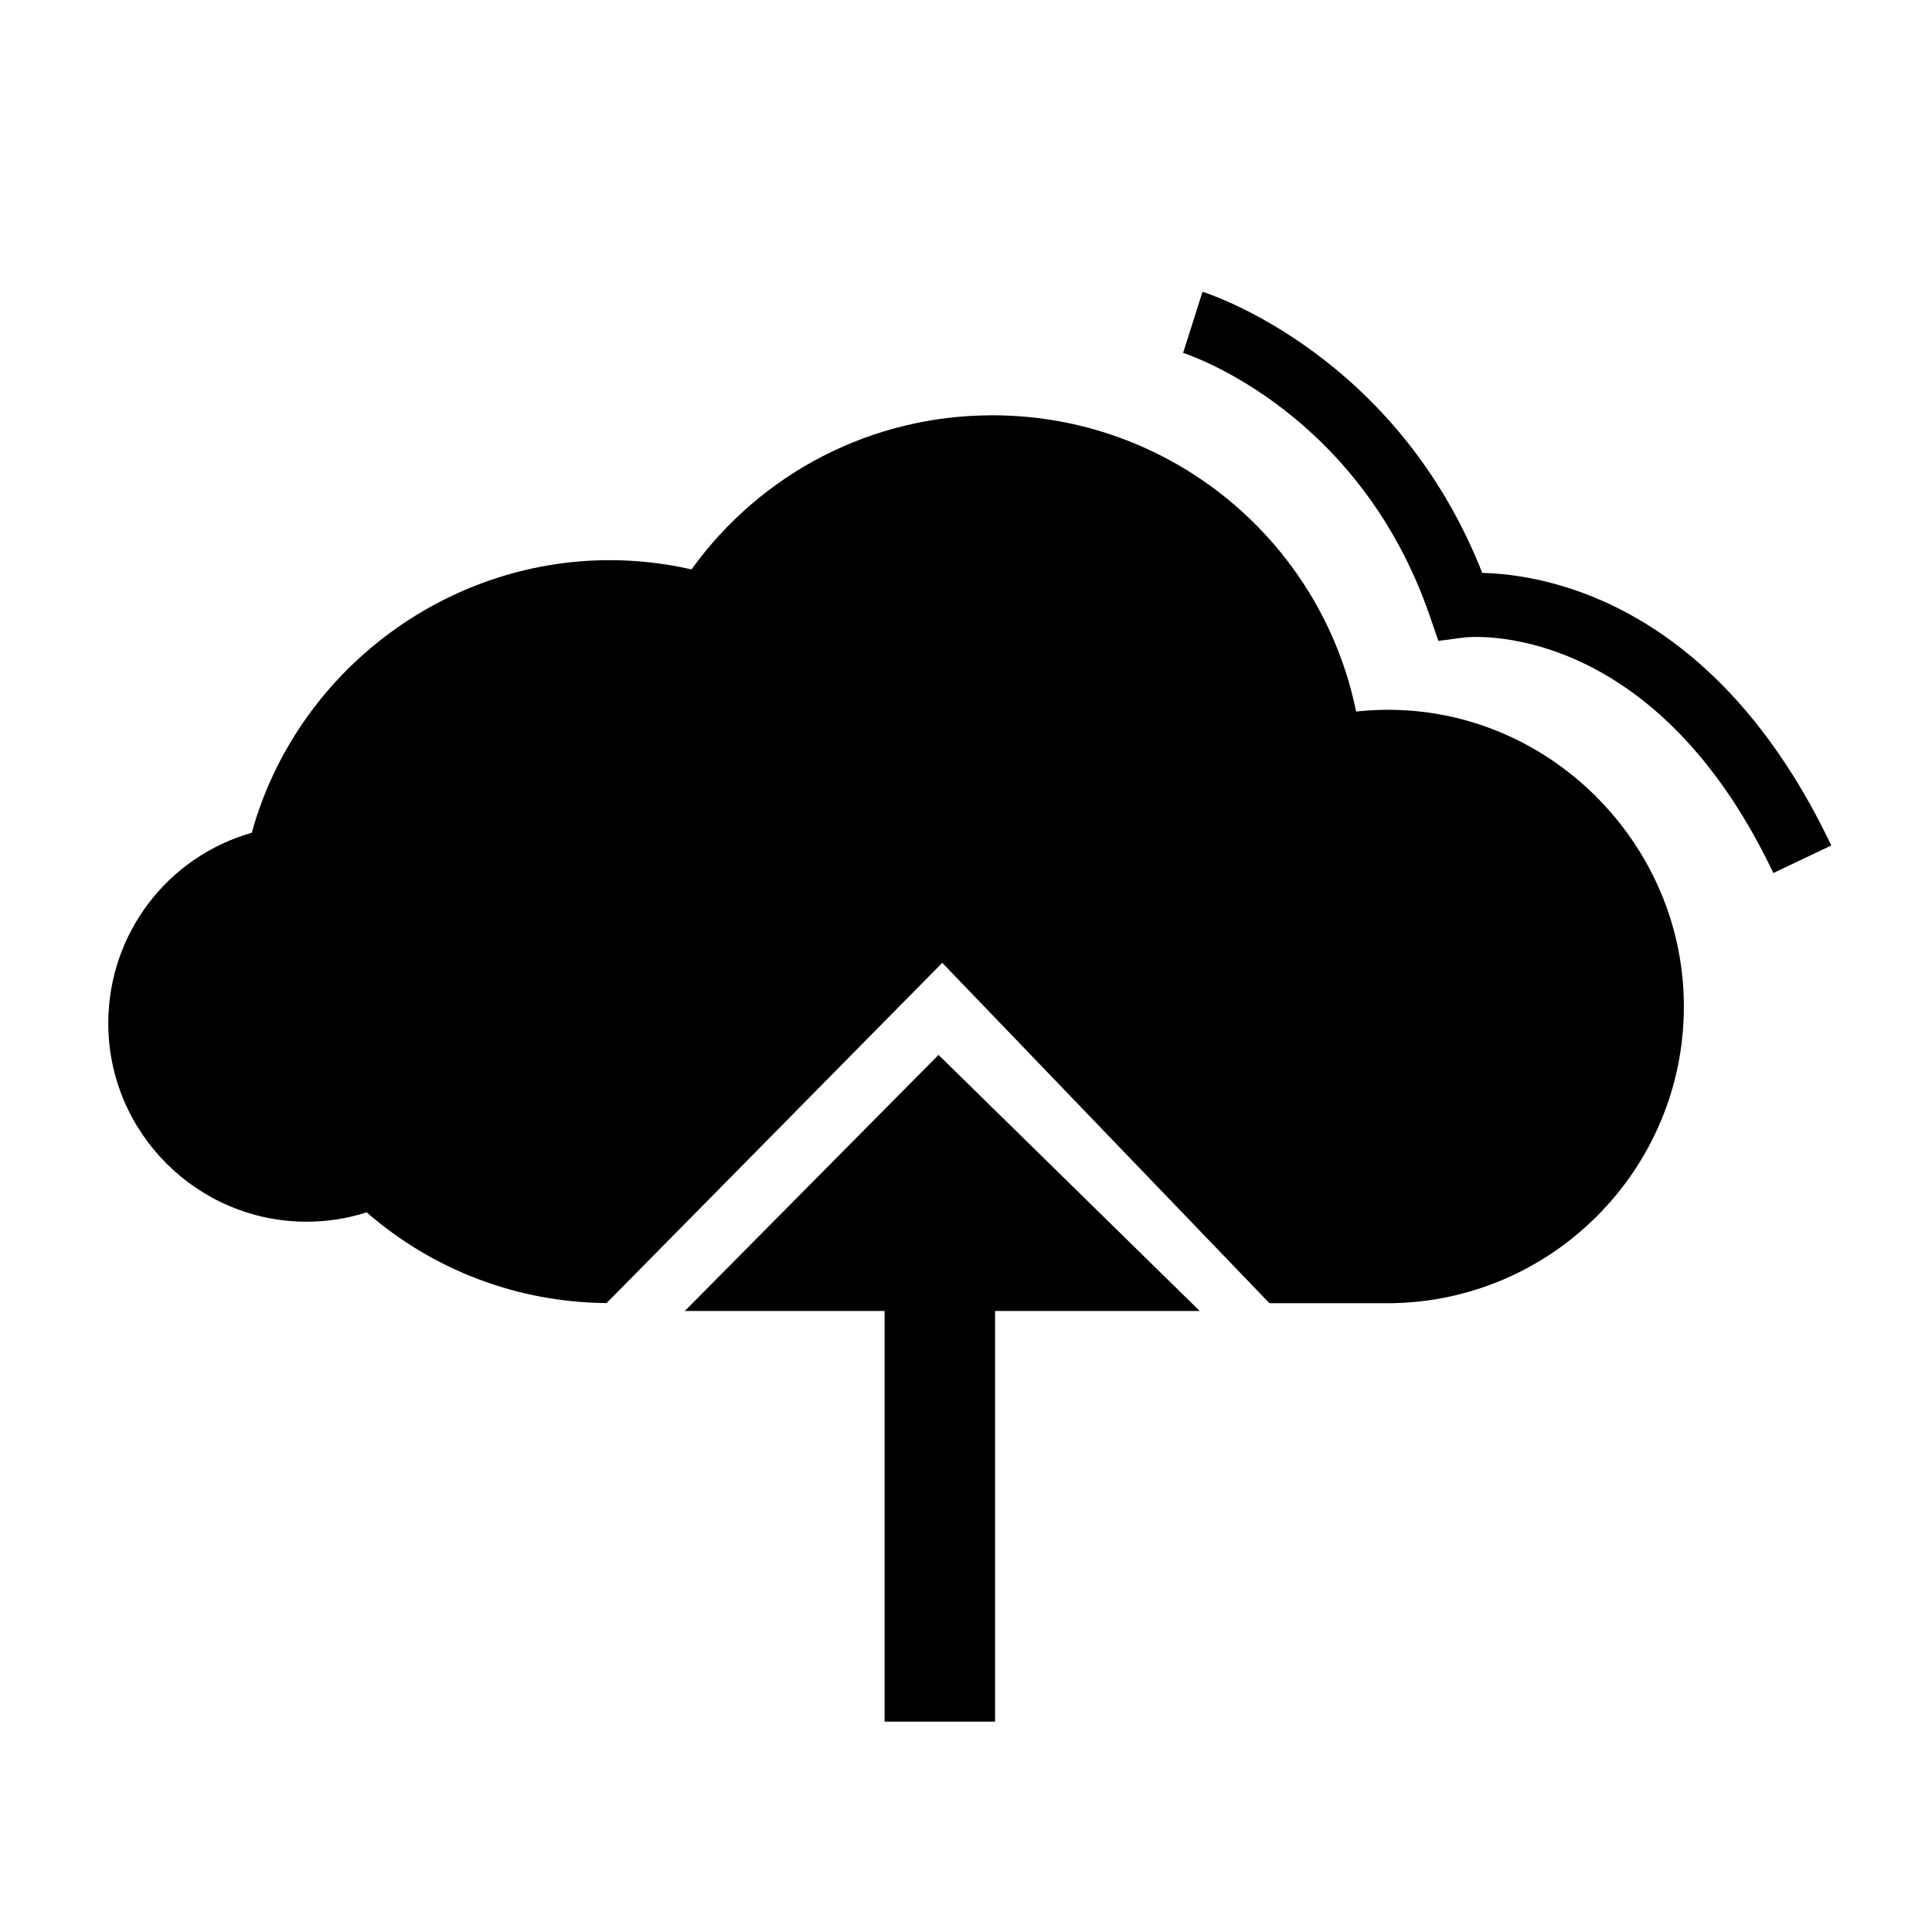
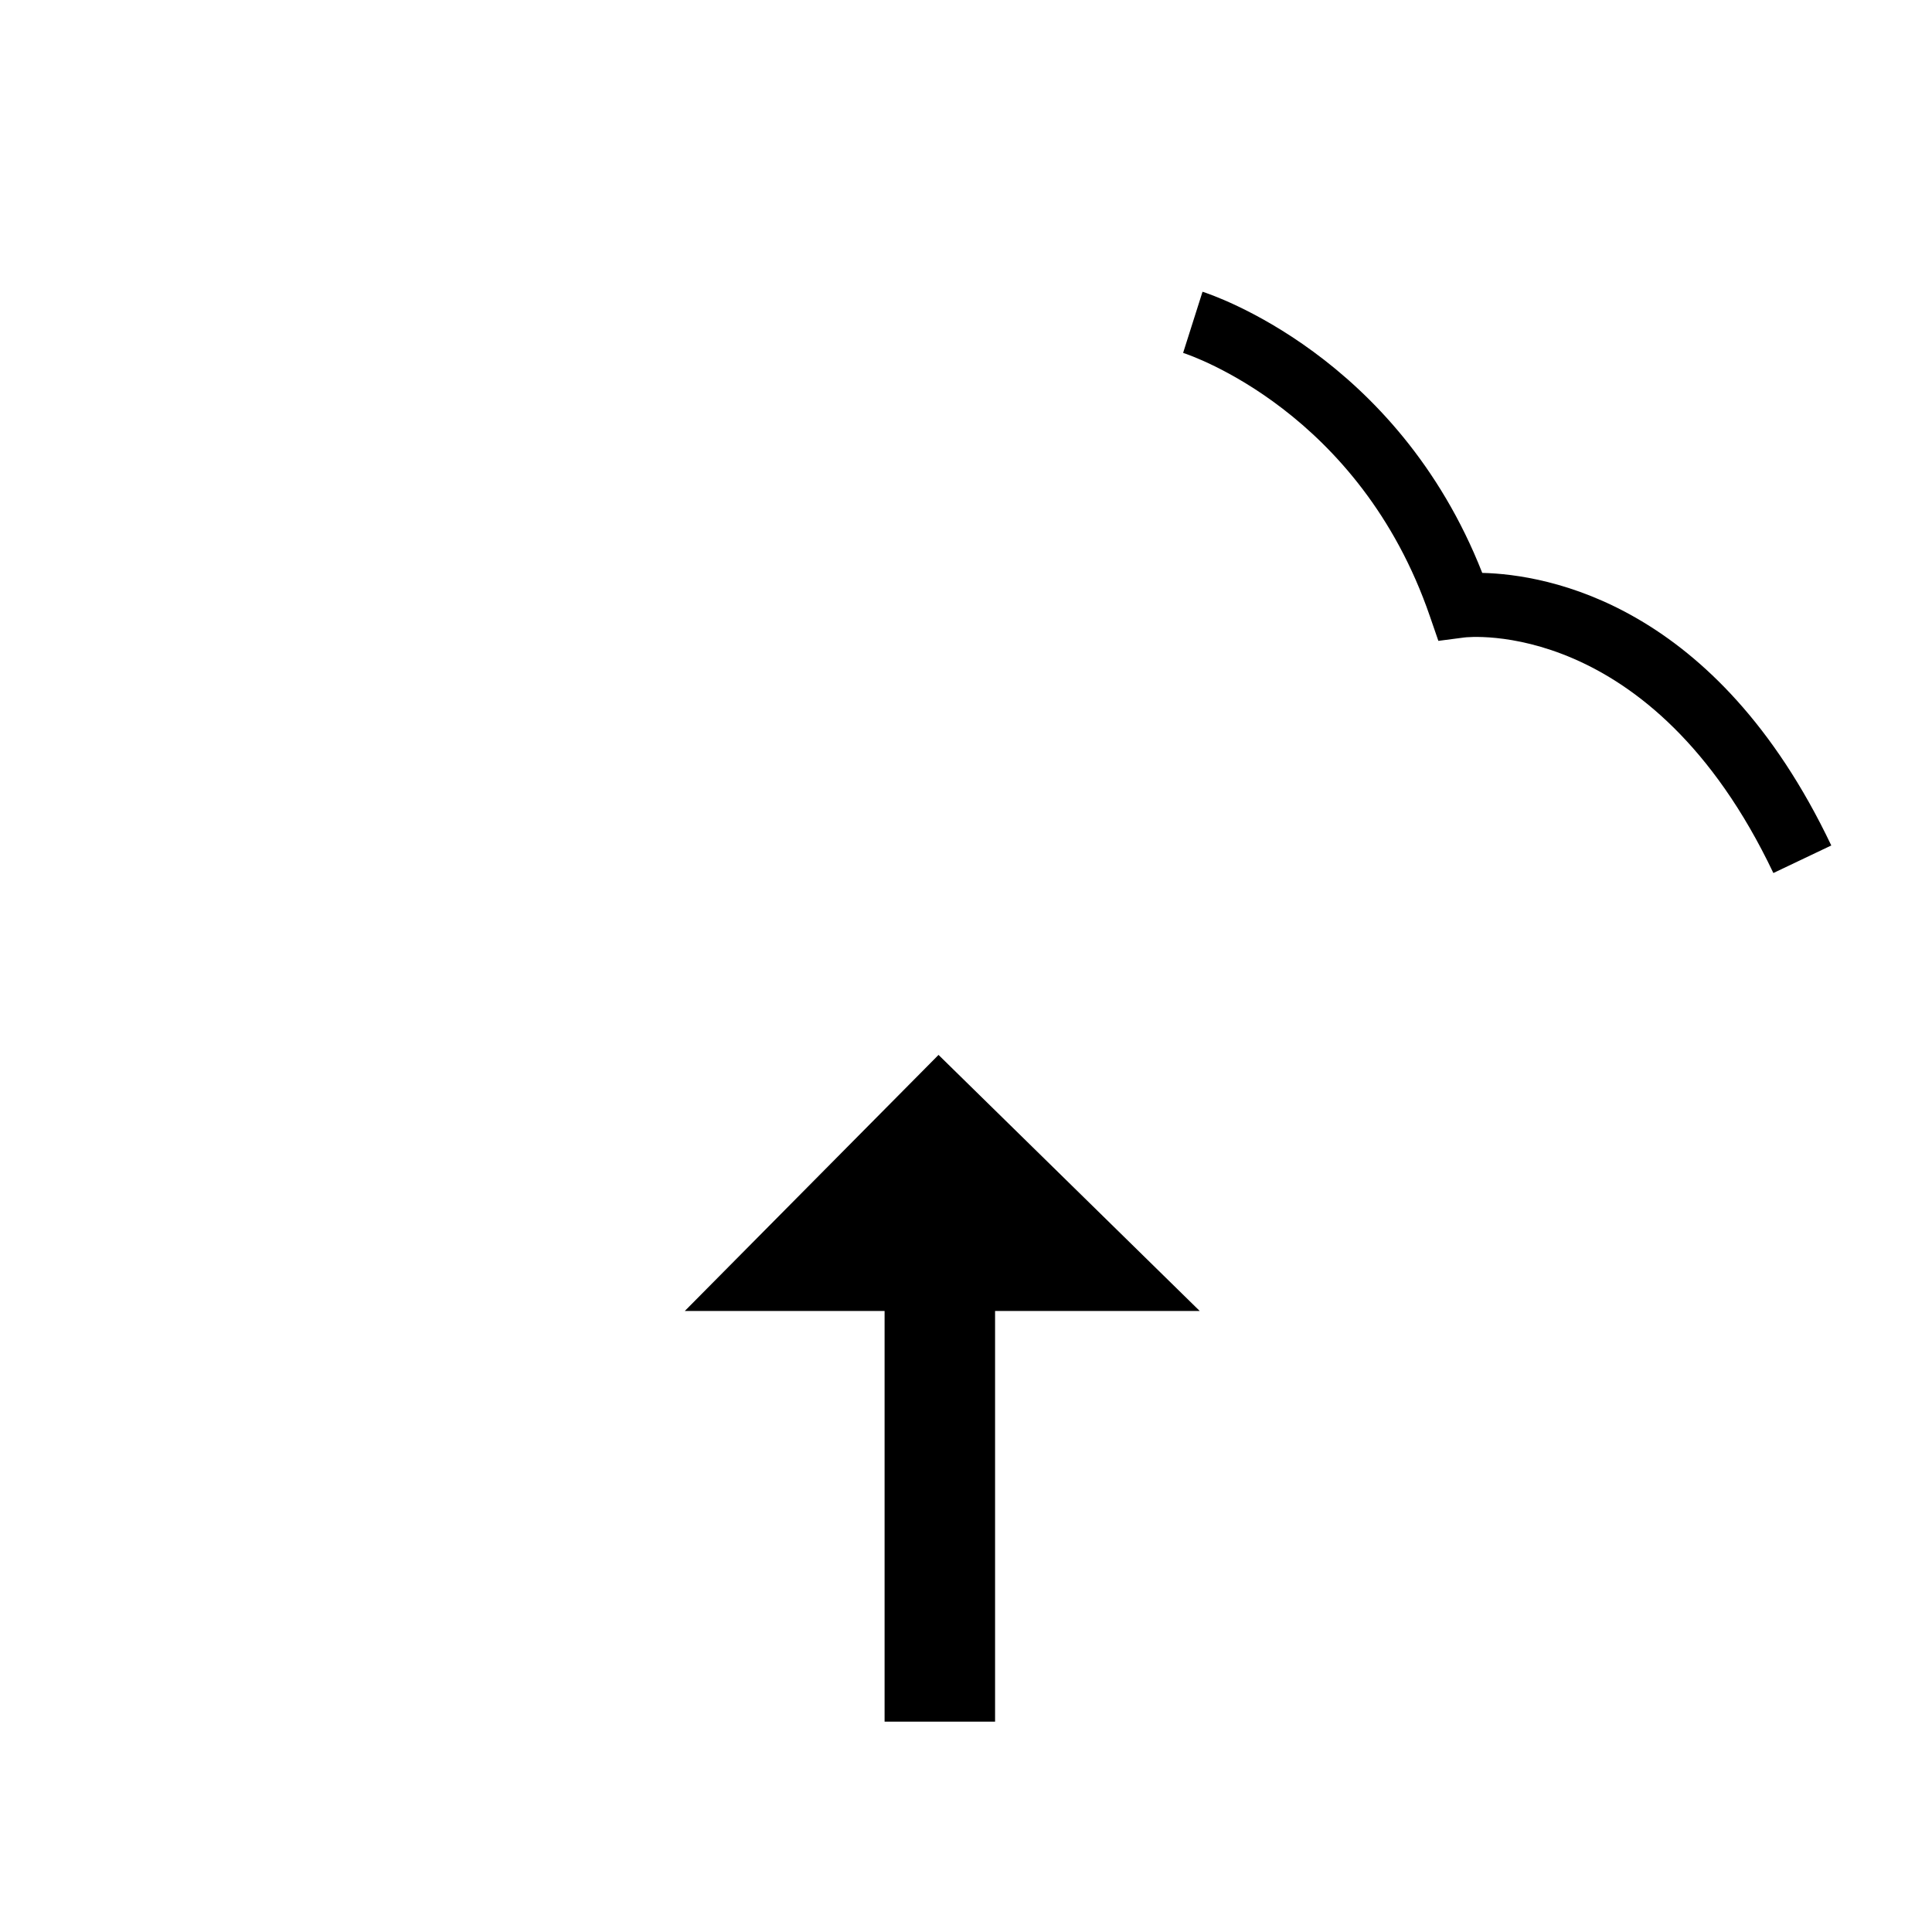
<svg xmlns="http://www.w3.org/2000/svg" fill="#000000" width="800px" height="800px" version="1.1" viewBox="144 144 512 512">
  <g>
    <path d="m325.48 491.42h52.945v108.83h29.281v-108.83h54.23l-69.215-67.859z" />
    <path d="m536.81 295.82c-22.656-57.641-71.973-73.82-74.129-74.504l-5.144 16.203c1.898 0.617 46.77 15.652 65.383 69.758l2.262 6.559 6.883-0.898c0.512-0.086 49.5-5.688 81.895 62.422l15.348-7.305c-30.547-64.191-75.332-71.816-92.496-72.234z" />
-     <path d="m566.77 354.75-0.172-0.039c-16.027-15.773-38.66-24.801-63.207-22.148-9.297-45.328-49.273-78.504-96.395-78.504-31.848 0-61.207 15.148-79.738 40.832-7.164-1.617-14.422-2.445-21.656-2.445-44.172 0-83.223 30.07-94.879 72.238-22.34 6.383-38.027 26.785-38.027 50.492 0 28.992 23.59 52.586 52.582 52.586 5.434 0 10.758-0.832 15.895-2.473 17.707 15.387 40.059 23.84 63.578 24.039l88.957-90.168 86.711 90.203h31.203c43.355 0 78.621-35.27 78.621-78.621 0-21.766-9.012-41.461-23.363-55.73-0.039-0.098-0.066-0.176-0.109-0.262z" />
  </g>
</svg>